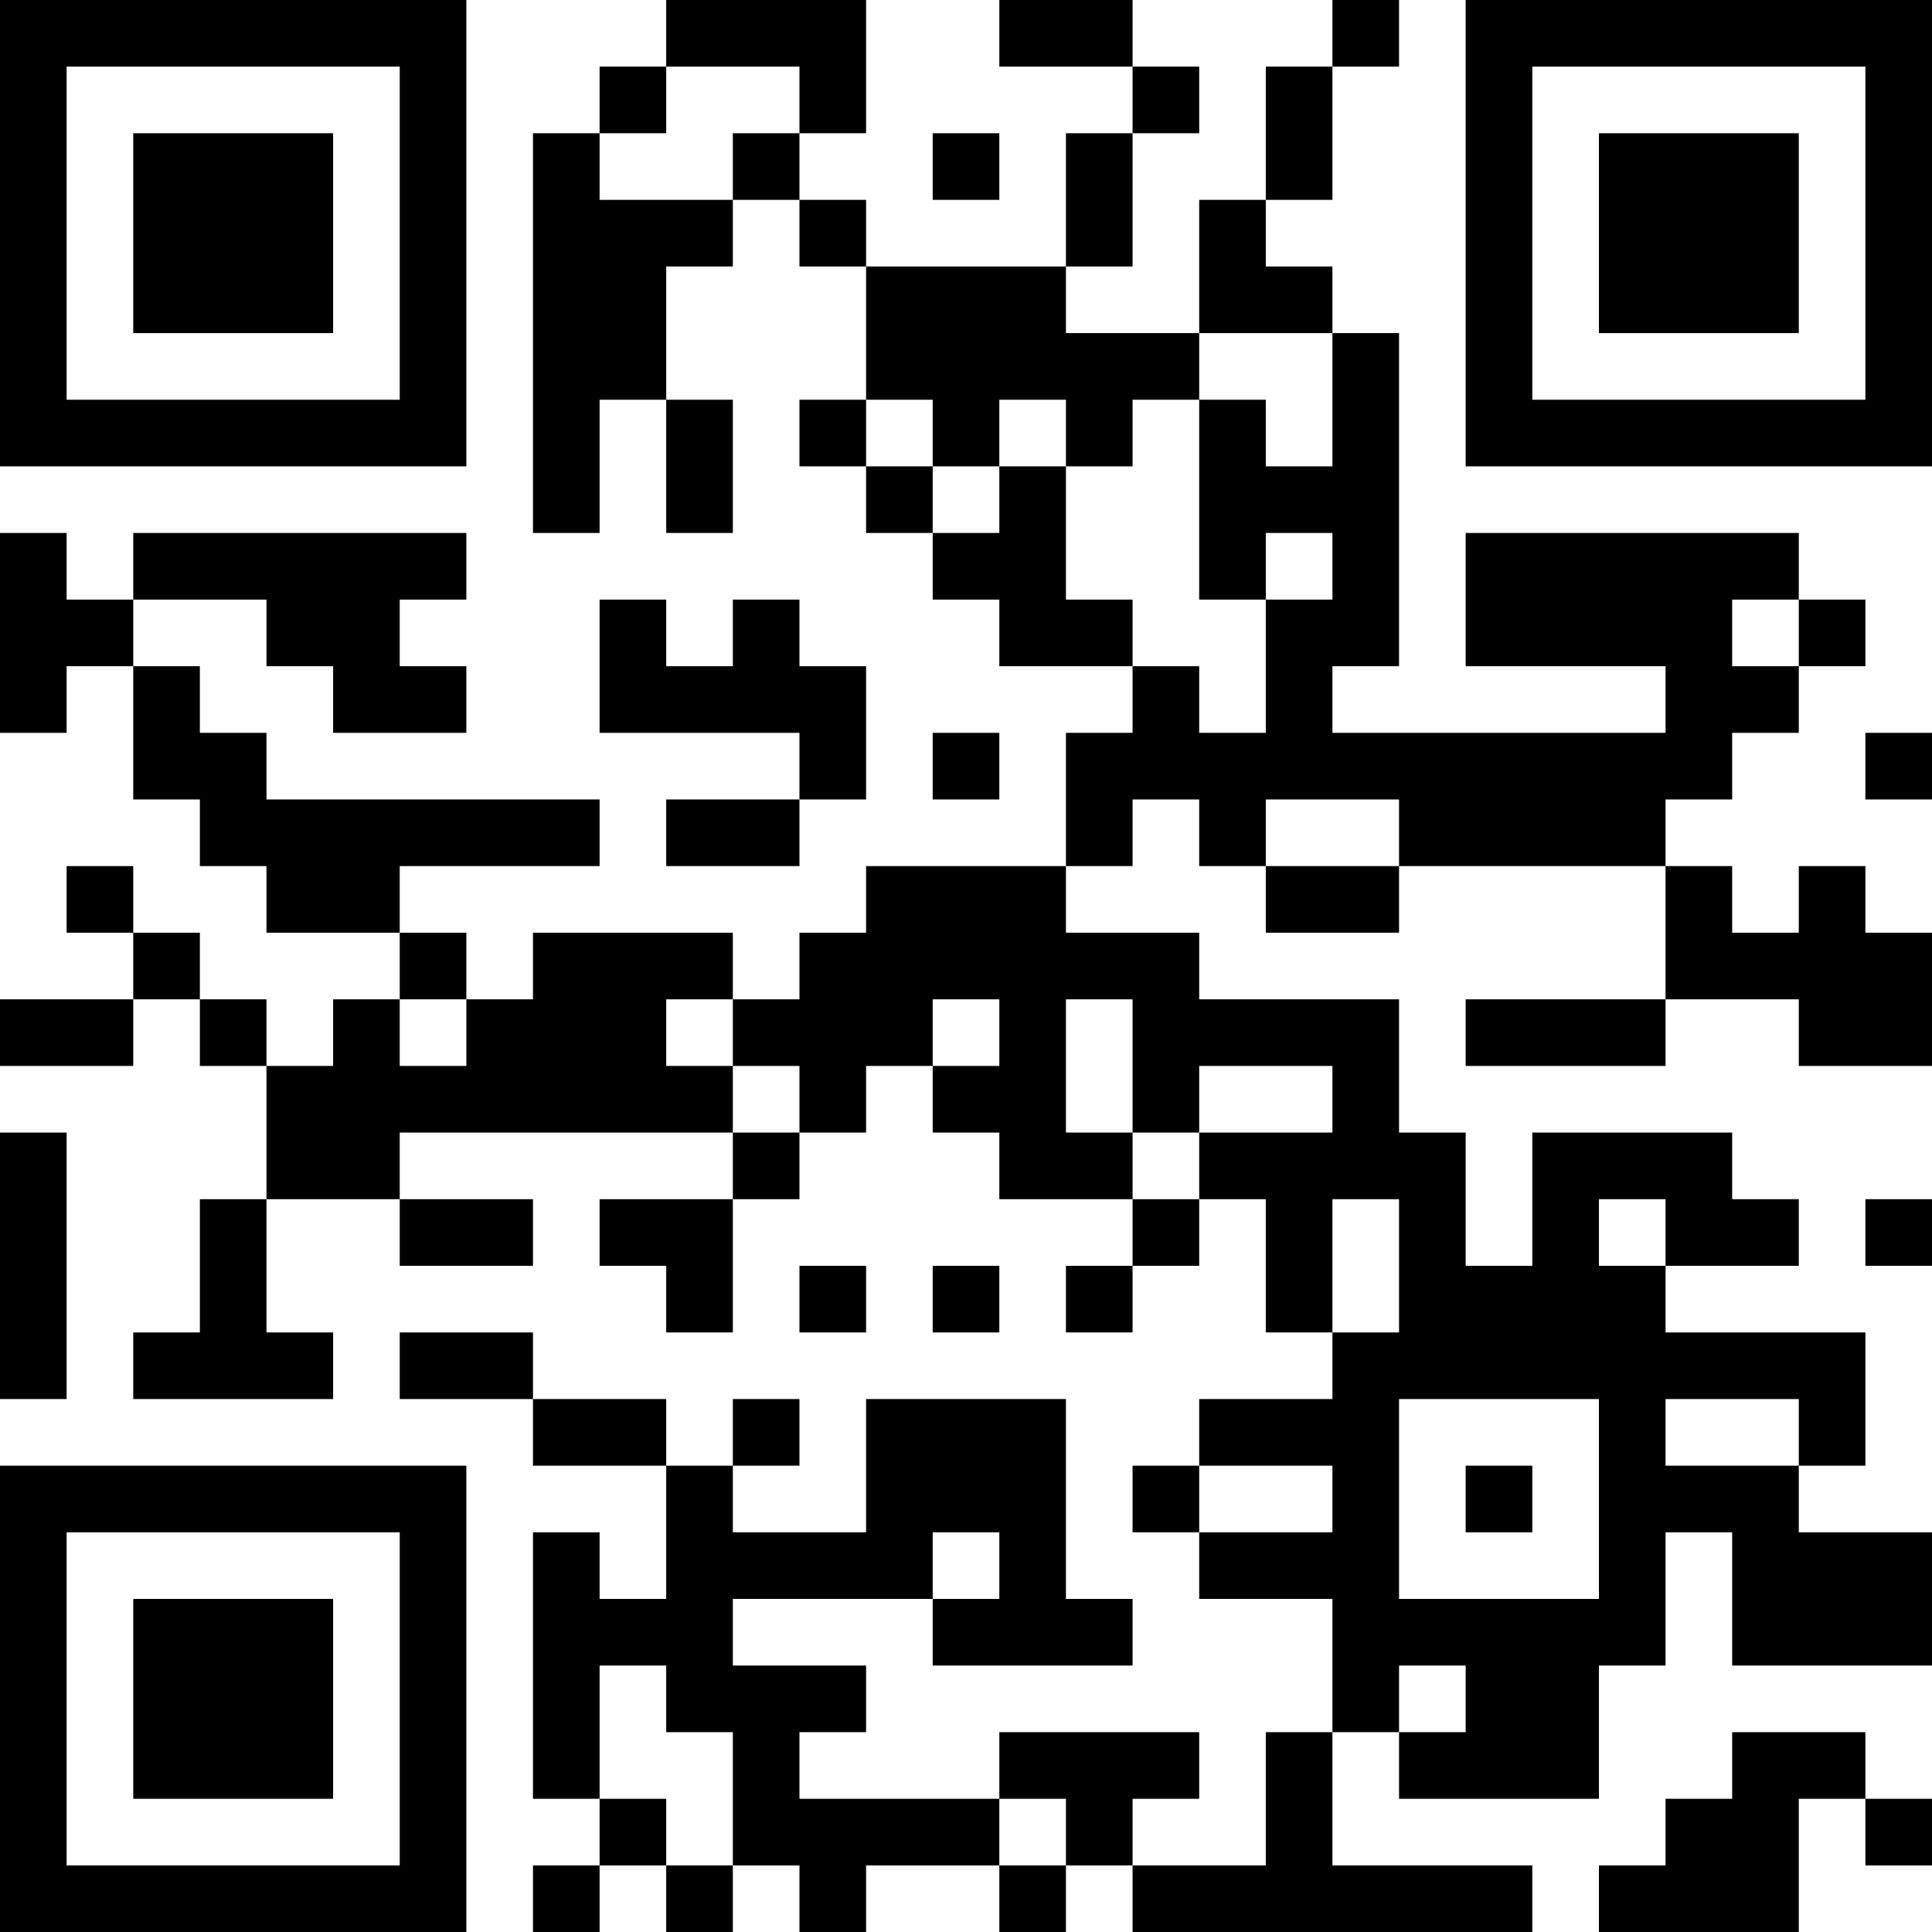
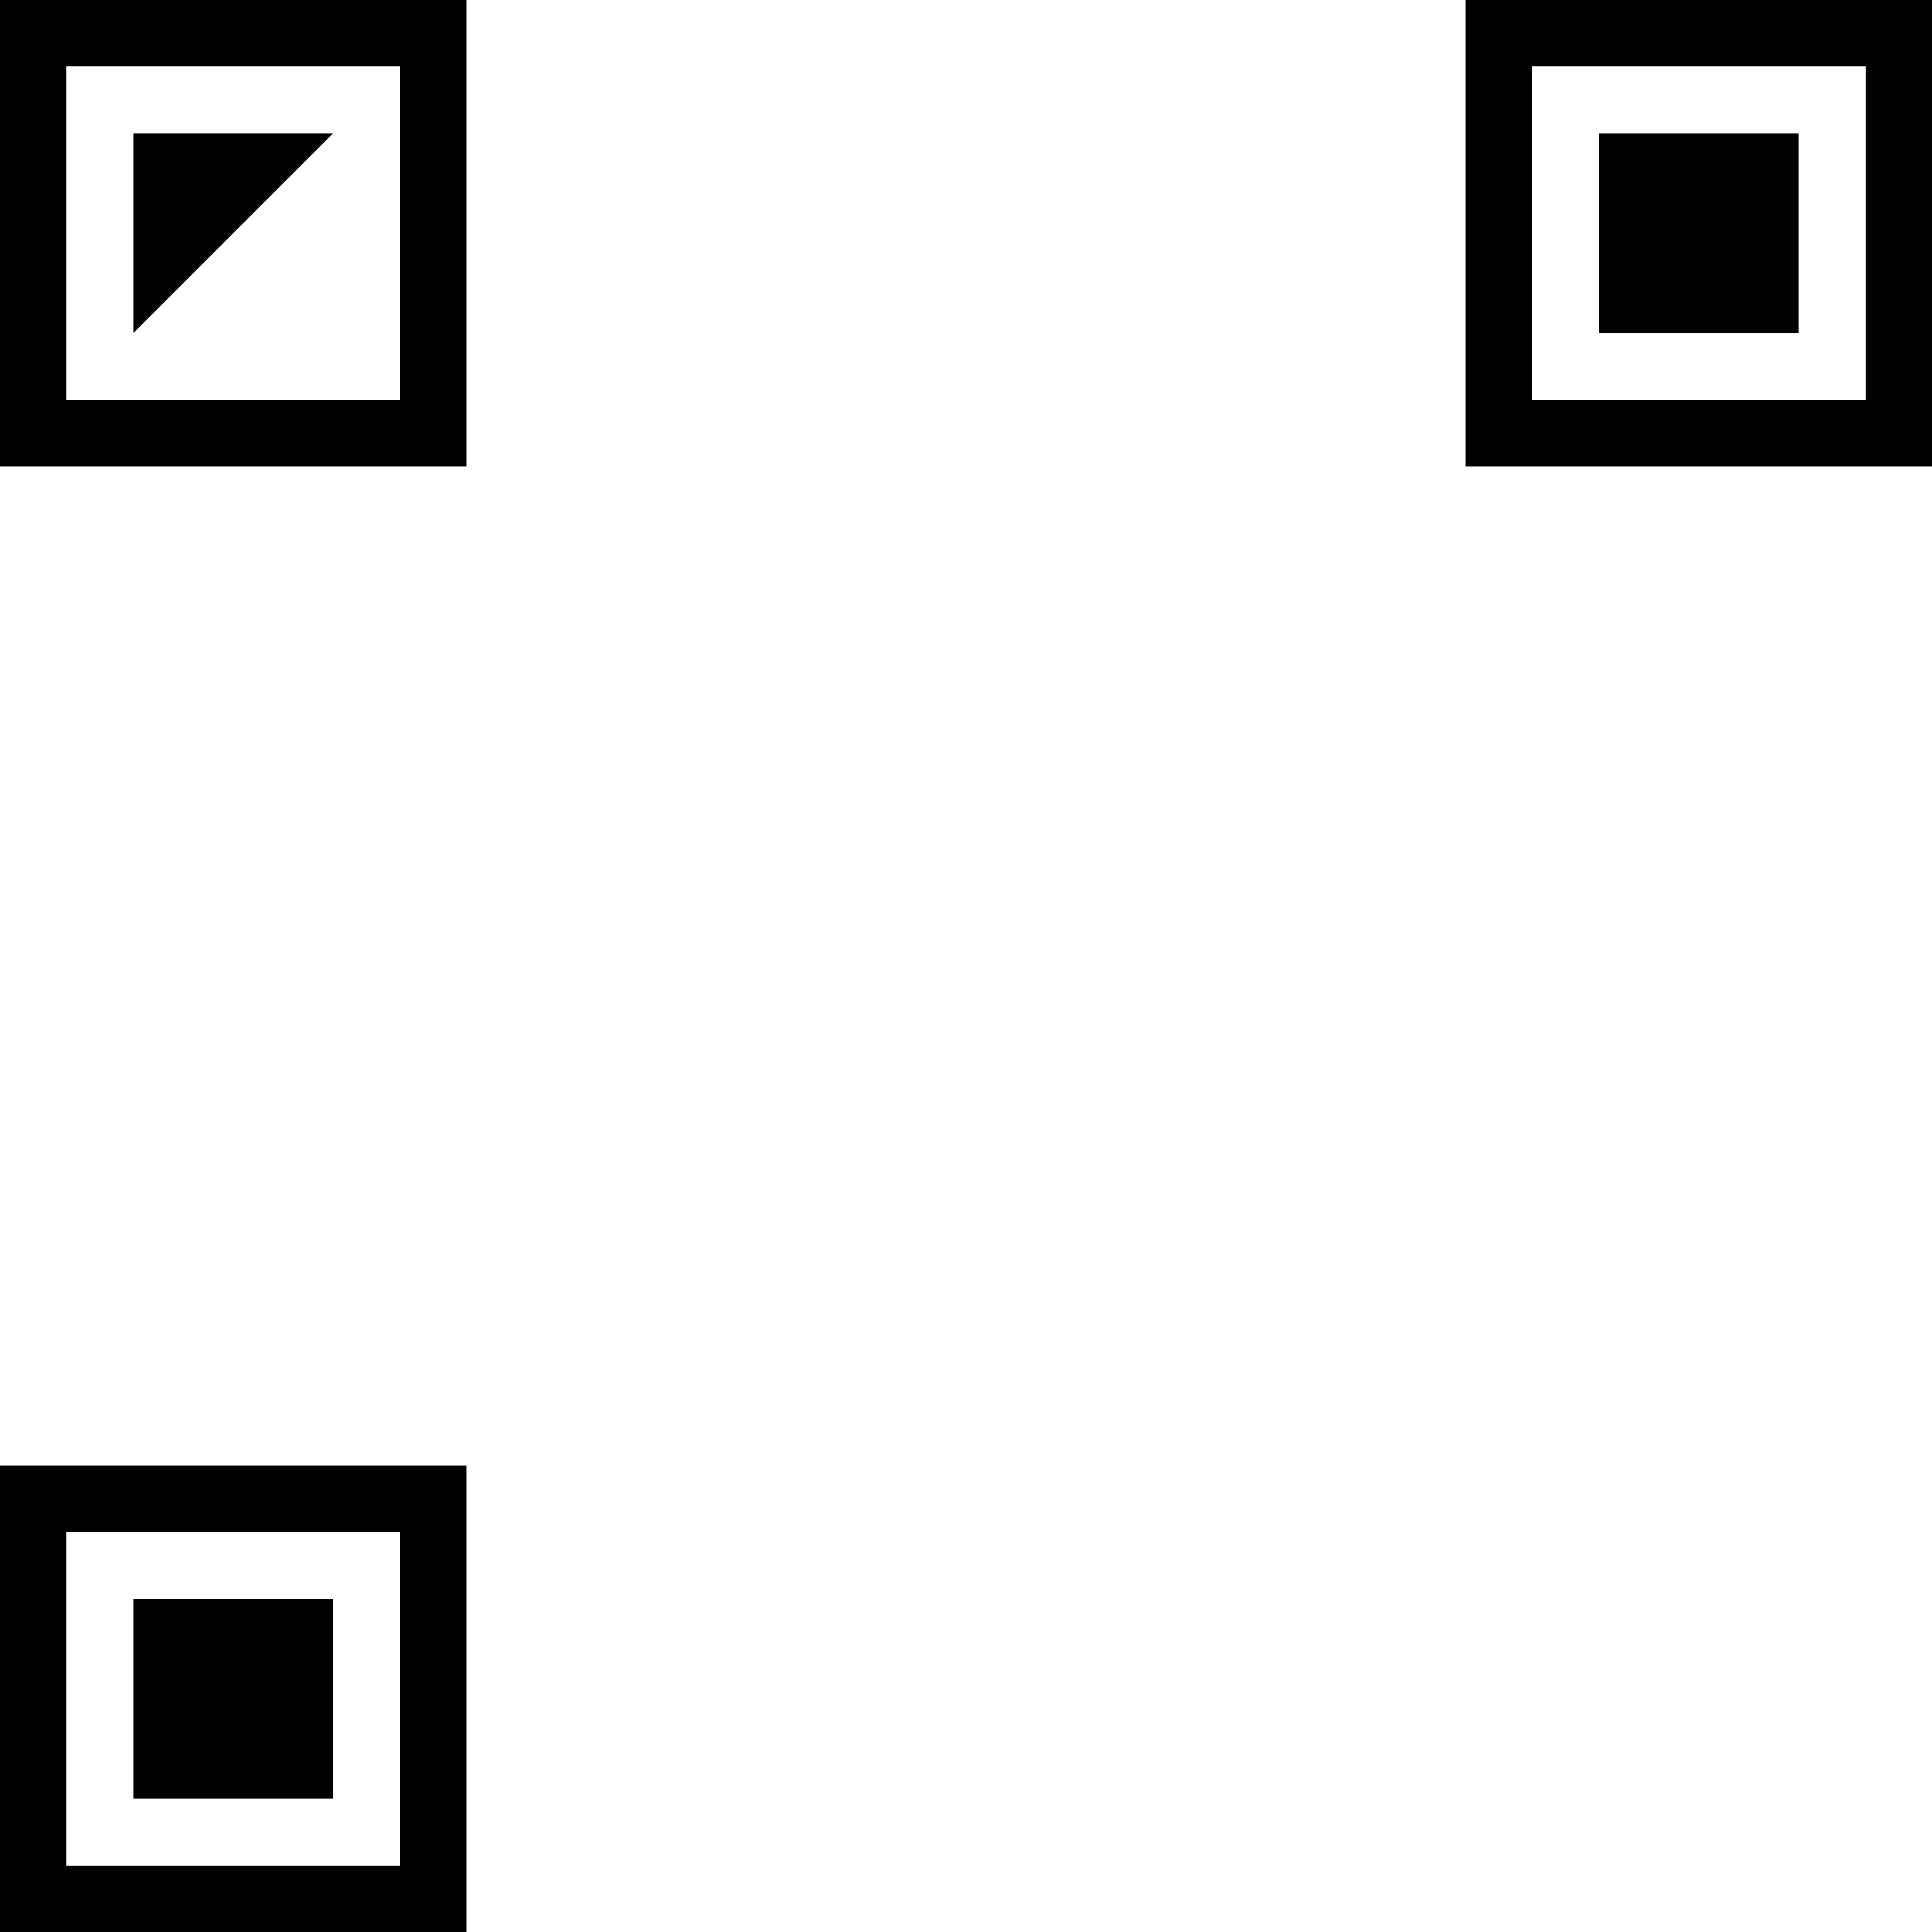
<svg xmlns="http://www.w3.org/2000/svg" version="1.1" width="300" height="300" viewBox="0 0 300 300">
  <rect x="0" y="0" width="300" height="300" fill="#ffffff" />
  <g transform="scale(10.345)">
    <g transform="translate(0,0)">
      <g>
        <g transform="translate(3.5,3.5)">
          <path fill-rule="evenodd" d="M-3.5 -3.5L3.5 -3.5L3.5 3.5L-3.5 3.5ZM-2.5 -2.5L-2.5 2.5L2.5 2.5L2.5 -2.5Z" fill="#000000" />
-           <path fill-rule="evenodd" d="M-1.5 -1.5L1.5 -1.5L1.5 1.5L-1.5 1.5Z" fill="#000000" />
+           <path fill-rule="evenodd" d="M-1.5 -1.5L1.5 -1.5L-1.5 1.5Z" fill="#000000" />
        </g>
      </g>
      <g>
        <g transform="translate(25.5,3.5)">
          <g transform="rotate(90)">
            <path fill-rule="evenodd" d="M-3.5 -3.5L3.5 -3.5L3.5 3.5L-3.5 3.5ZM-2.5 -2.5L-2.5 2.5L2.5 2.5L2.5 -2.5Z" fill="#000000" />
            <path fill-rule="evenodd" d="M-1.5 -1.5L1.5 -1.5L1.5 1.5L-1.5 1.5Z" fill="#000000" />
          </g>
        </g>
      </g>
      <g>
        <g transform="translate(3.5,25.5)">
          <g transform="rotate(-90)">
            <path fill-rule="evenodd" d="M-3.5 -3.5L3.5 -3.5L3.5 3.5L-3.5 3.5ZM-2.5 -2.5L-2.5 2.5L2.5 2.5L2.5 -2.5Z" fill="#000000" />
            <path fill-rule="evenodd" d="M-1.5 -1.5L1.5 -1.5L1.5 1.5L-1.5 1.5Z" fill="#000000" />
          </g>
        </g>
      </g>
-       <path fill-rule="evenodd" d="M10 0L10 1L9 1L9 2L8 2L8 8L9 8L9 6L10 6L10 8L11 8L11 6L10 6L10 4L11 4L11 3L12 3L12 4L13 4L13 6L12 6L12 7L13 7L13 8L14 8L14 9L15 9L15 10L17 10L17 11L16 11L16 13L13 13L13 14L12 14L12 15L11 15L11 14L8 14L8 15L7 15L7 14L6 14L6 13L9 13L9 12L4 12L4 11L3 11L3 10L2 10L2 9L4 9L4 10L5 10L5 11L7 11L7 10L6 10L6 9L7 9L7 8L2 8L2 9L1 9L1 8L0 8L0 11L1 11L1 10L2 10L2 12L3 12L3 13L4 13L4 14L6 14L6 15L5 15L5 16L4 16L4 15L3 15L3 14L2 14L2 13L1 13L1 14L2 14L2 15L0 15L0 16L2 16L2 15L3 15L3 16L4 16L4 18L3 18L3 20L2 20L2 21L5 21L5 20L4 20L4 18L6 18L6 19L8 19L8 18L6 18L6 17L11 17L11 18L9 18L9 19L10 19L10 20L11 20L11 18L12 18L12 17L13 17L13 16L14 16L14 17L15 17L15 18L17 18L17 19L16 19L16 20L17 20L17 19L18 19L18 18L19 18L19 20L20 20L20 21L18 21L18 22L17 22L17 23L18 23L18 24L20 24L20 26L19 26L19 28L17 28L17 27L18 27L18 26L15 26L15 27L12 27L12 26L13 26L13 25L11 25L11 24L14 24L14 25L17 25L17 24L16 24L16 21L13 21L13 23L11 23L11 22L12 22L12 21L11 21L11 22L10 22L10 21L8 21L8 20L6 20L6 21L8 21L8 22L10 22L10 24L9 24L9 23L8 23L8 27L9 27L9 28L8 28L8 29L9 29L9 28L10 28L10 29L11 29L11 28L12 28L12 29L13 29L13 28L15 28L15 29L16 29L16 28L17 28L17 29L23 29L23 28L20 28L20 26L21 26L21 27L24 27L24 25L25 25L25 23L26 23L26 25L29 25L29 23L27 23L27 22L28 22L28 20L25 20L25 19L27 19L27 18L26 18L26 17L23 17L23 19L22 19L22 17L21 17L21 15L18 15L18 14L16 14L16 13L17 13L17 12L18 12L18 13L19 13L19 14L21 14L21 13L25 13L25 15L22 15L22 16L25 16L25 15L27 15L27 16L29 16L29 14L28 14L28 13L27 13L27 14L26 14L26 13L25 13L25 12L26 12L26 11L27 11L27 10L28 10L28 9L27 9L27 8L22 8L22 10L25 10L25 11L20 11L20 10L21 10L21 5L20 5L20 4L19 4L19 3L20 3L20 1L21 1L21 0L20 0L20 1L19 1L19 3L18 3L18 5L16 5L16 4L17 4L17 2L18 2L18 1L17 1L17 0L15 0L15 1L17 1L17 2L16 2L16 4L13 4L13 3L12 3L12 2L13 2L13 0ZM10 1L10 2L9 2L9 3L11 3L11 2L12 2L12 1ZM14 2L14 3L15 3L15 2ZM18 5L18 6L17 6L17 7L16 7L16 6L15 6L15 7L14 7L14 6L13 6L13 7L14 7L14 8L15 8L15 7L16 7L16 9L17 9L17 10L18 10L18 11L19 11L19 9L20 9L20 8L19 8L19 9L18 9L18 6L19 6L19 7L20 7L20 5ZM9 9L9 11L12 11L12 12L10 12L10 13L12 13L12 12L13 12L13 10L12 10L12 9L11 9L11 10L10 10L10 9ZM26 9L26 10L27 10L27 9ZM14 11L14 12L15 12L15 11ZM28 11L28 12L29 12L29 11ZM19 12L19 13L21 13L21 12ZM6 15L6 16L7 16L7 15ZM10 15L10 16L11 16L11 17L12 17L12 16L11 16L11 15ZM14 15L14 16L15 16L15 15ZM16 15L16 17L17 17L17 18L18 18L18 17L20 17L20 16L18 16L18 17L17 17L17 15ZM0 17L0 21L1 21L1 17ZM20 18L20 20L21 20L21 18ZM24 18L24 19L25 19L25 18ZM28 18L28 19L29 19L29 18ZM12 19L12 20L13 20L13 19ZM14 19L14 20L15 20L15 19ZM21 21L21 24L24 24L24 21ZM25 21L25 22L27 22L27 21ZM18 22L18 23L20 23L20 22ZM22 22L22 23L23 23L23 22ZM14 23L14 24L15 24L15 23ZM9 25L9 27L10 27L10 28L11 28L11 26L10 26L10 25ZM21 25L21 26L22 26L22 25ZM26 26L26 27L25 27L25 28L24 28L24 29L27 29L27 27L28 27L28 28L29 28L29 27L28 27L28 26ZM15 27L15 28L16 28L16 27Z" fill="#000000" />
    </g>
  </g>
</svg>